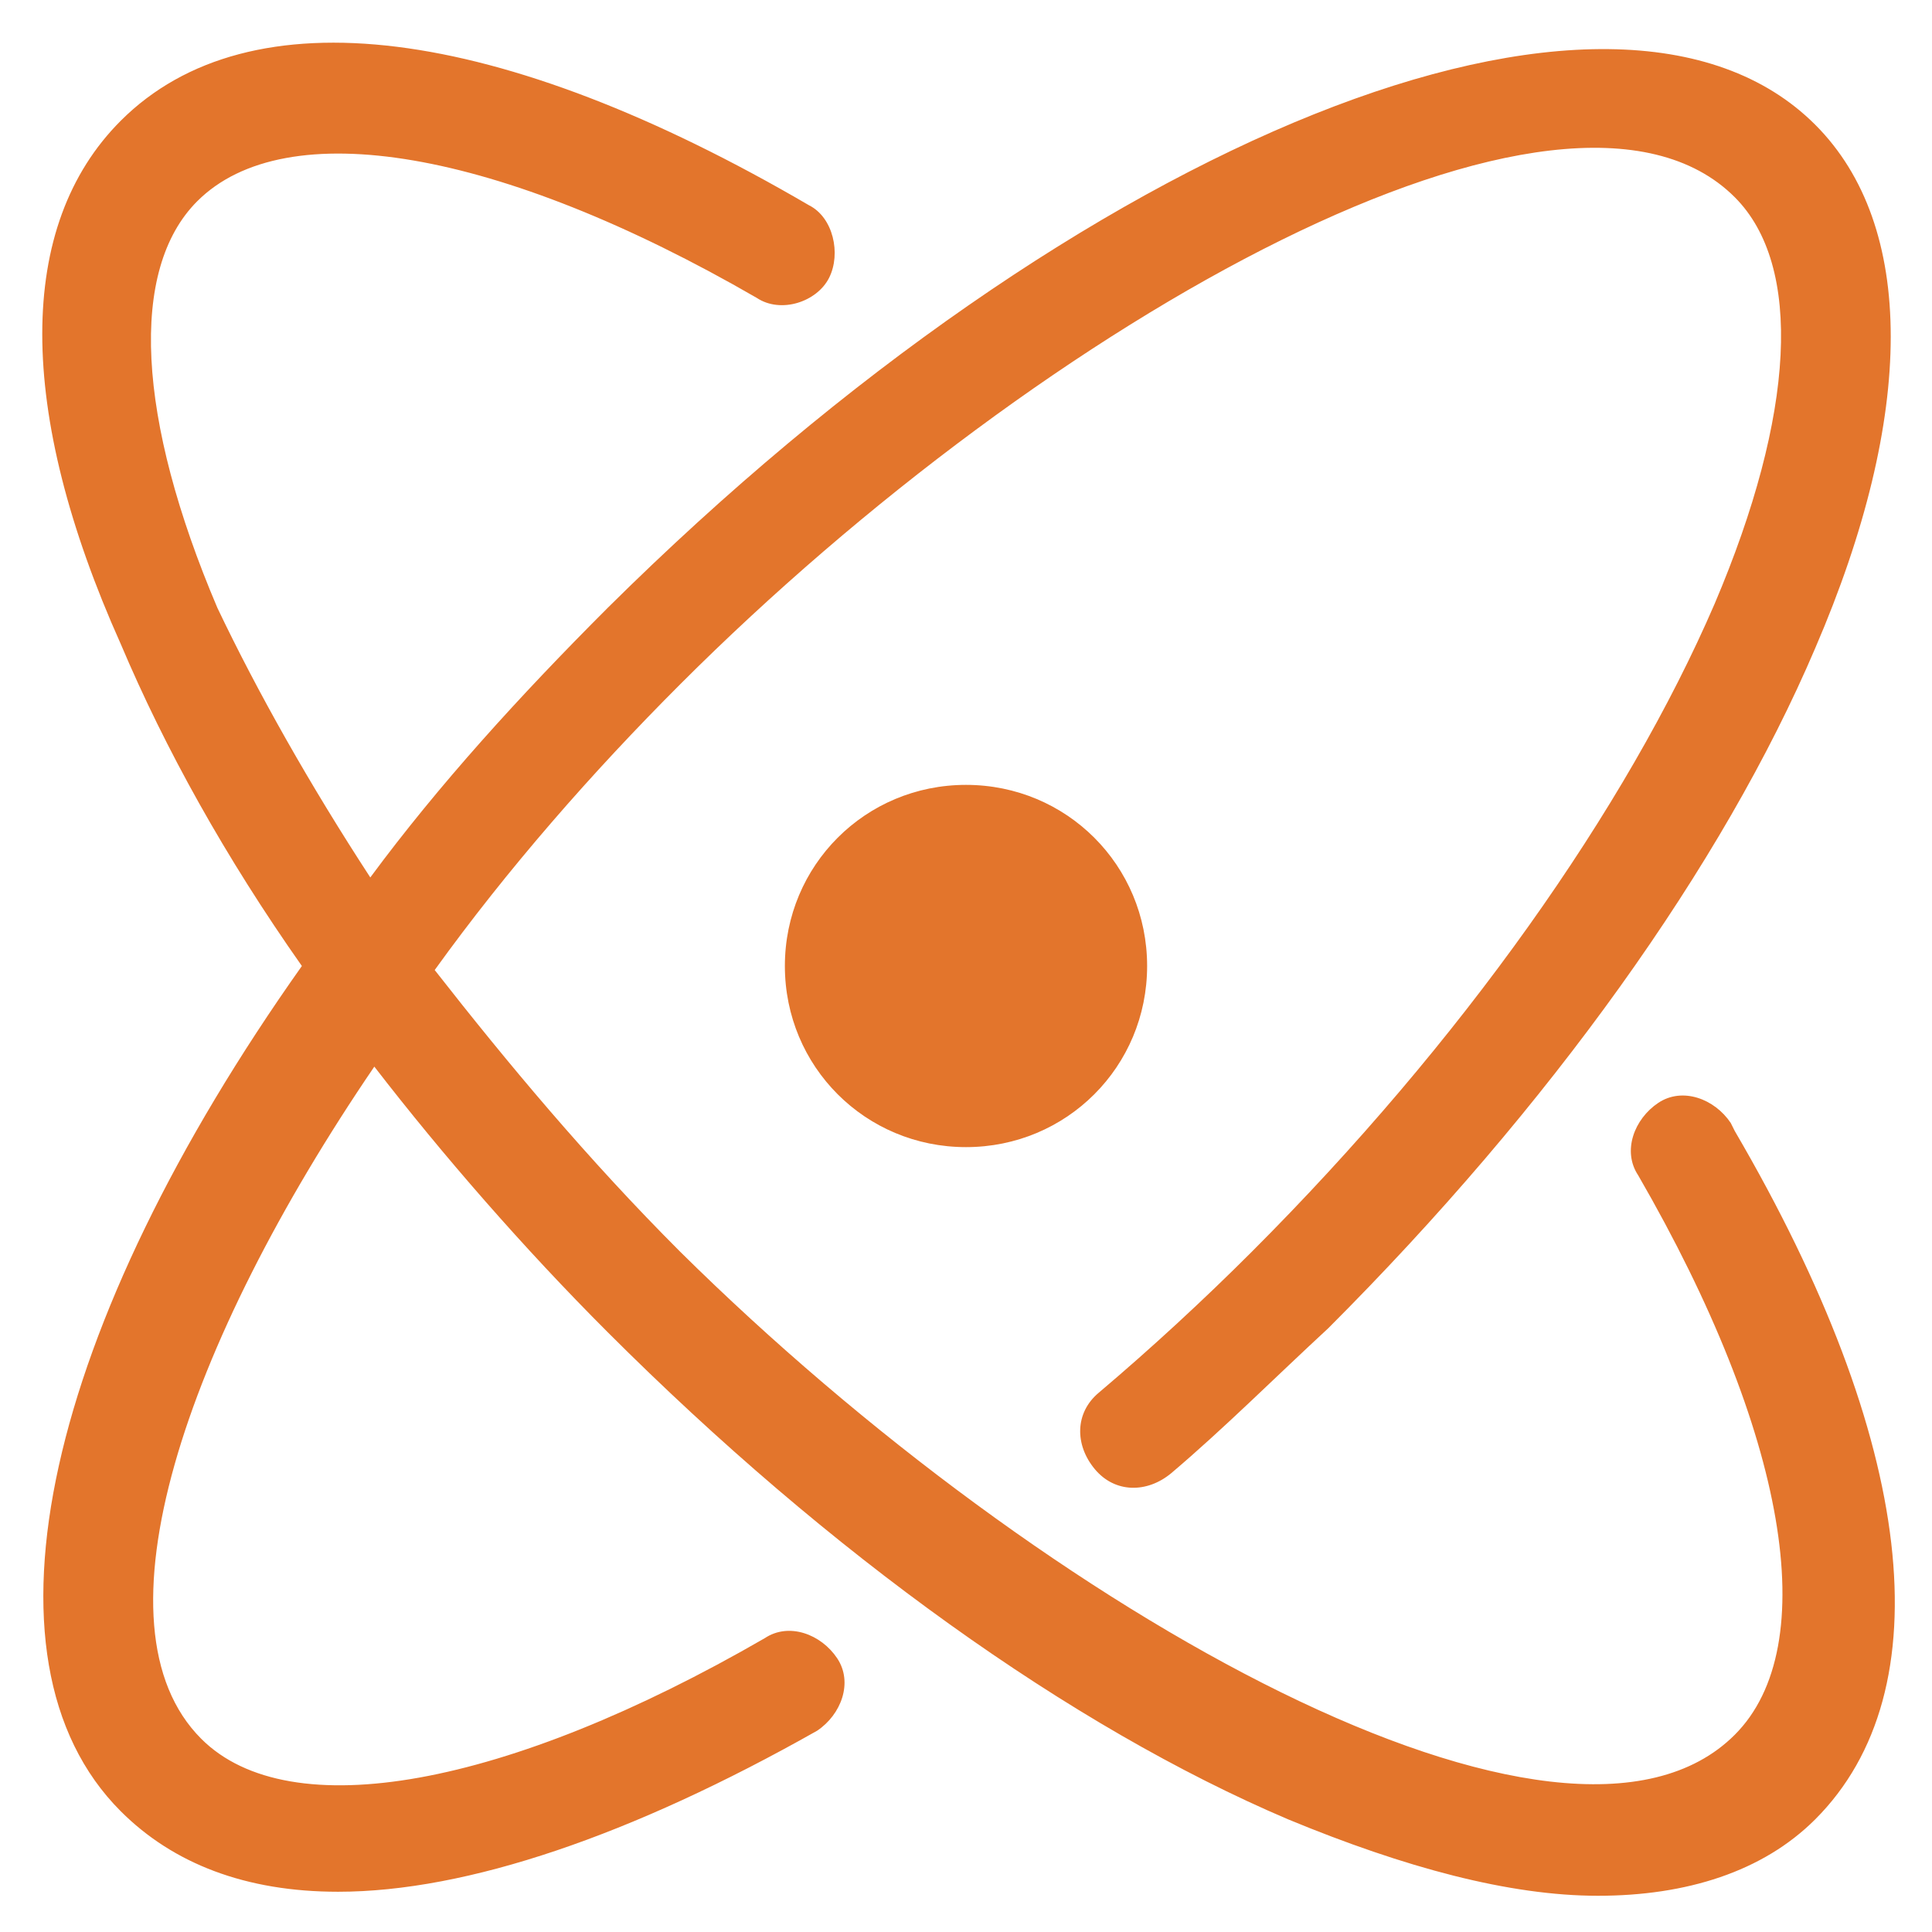
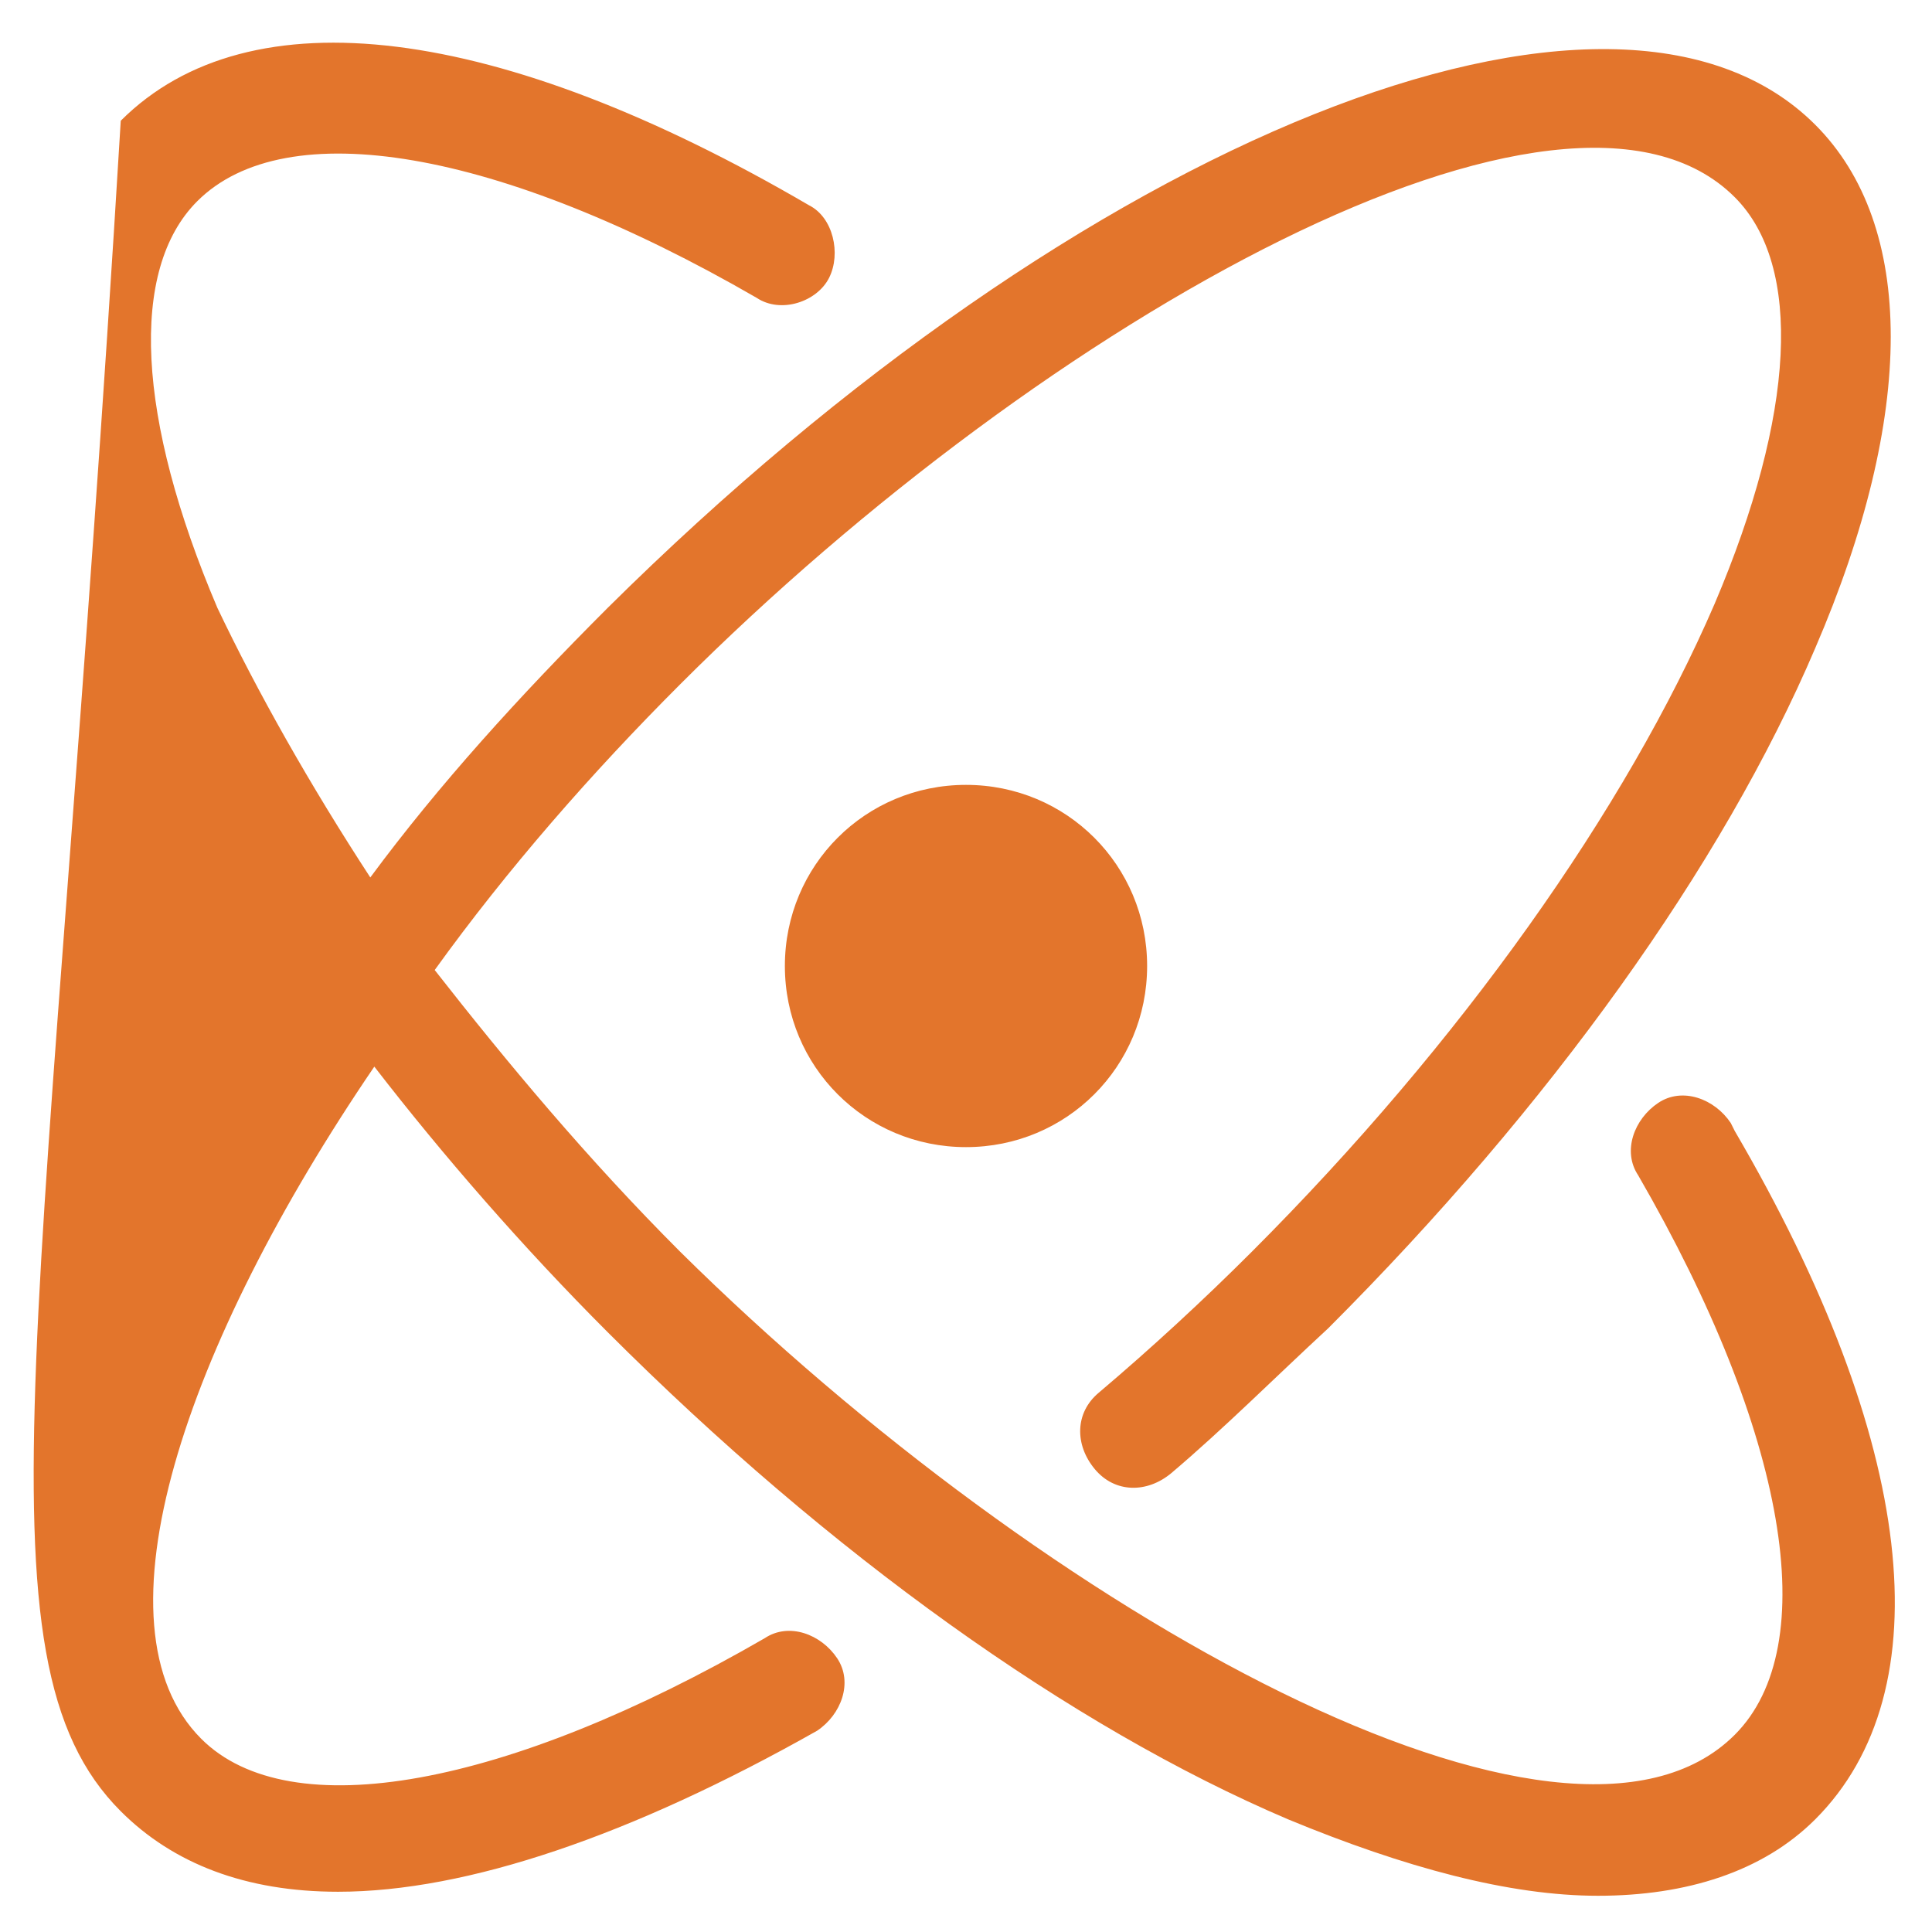
<svg xmlns="http://www.w3.org/2000/svg" viewBox="0 0 48 48" version="1.1" data-sanitized-data-name="katman 1" data-name="katman 1" id="katman_1">
  <defs>
    <style>
      .cls-1 {
        fill: #e3752c;
        stroke-width: 0px;
      }
    </style>
  </defs>
-   <path d="M43,27.9c-.4-.6-1.2-.9-1.8-.5-.6.4-.9,1.2-.5,1.8,3.7,6.4,4.6,11.7,2.4,13.9-4.2,4.2-17.1-3-26.2-12-2.3-2.3-4.3-4.7-6.1-7,1.8-2.5,3.9-4.9,6.1-7.1C26,7.9,38.9.7,43.1,4.9c1.7,1.7,1.5,5.4-.5,10.1-2.2,5.1-6.3,10.9-11.5,16.1-1.2,1.2-2.5,2.4-3.8,3.5-.6.5-.6,1.3-.1,1.9.5.6,1.3.6,1.9.1,1.3-1.1,2.6-2.4,3.9-3.6,5.5-5.5,9.8-11.5,12.1-16.9,2.5-5.8,2.5-10.5,0-13-5-5-18.2.3-30,12-2.2,2.2-4.2,4.4-5.9,6.7-1.5-2.3-2.8-4.6-3.8-6.7-2-4.7-2.2-8.4-.5-10.1,2.2-2.2,7.5-1.3,13.9,2.4.6.4,1.5.1,1.8-.5s.1-1.5-.5-1.8C12.4.6,6.2-.2,3,3c-2.6,2.6-2.6,7.2,0,13,1.1,2.6,2.6,5.3,4.5,8C1.2,32.9-.8,41.2,3,45c1.3,1.3,3.1,2,5.4,2,3.2,0,7.3-1.4,11.9-4,.6-.4.9-1.2.5-1.8-.4-.6-1.2-.9-1.8-.5-6.4,3.7-11.8,4.7-14,2.5-2.8-2.8-.4-9.8,4.3-16.7,1.7,2.2,3.7,4.5,5.8,6.6,5.5,5.5,11.5,9.8,16.9,12.1,2.9,1.2,5.5,1.9,7.7,1.9s4.1-.6,5.4-1.9c3.2-3.2,2.5-9.4-2-17.1h0ZM24,19.5c-2.5,0-4.5,2-4.5,4.5s2,4.5,4.5,4.5,4.5-2,4.5-4.5c0-2.5-2-4.5-4.5-4.5h0Z" class="cls-1" />
+   <path d="M43,27.9c-.4-.6-1.2-.9-1.8-.5-.6.4-.9,1.2-.5,1.8,3.7,6.4,4.6,11.7,2.4,13.9-4.2,4.2-17.1-3-26.2-12-2.3-2.3-4.3-4.7-6.1-7,1.8-2.5,3.9-4.9,6.1-7.1C26,7.9,38.9.7,43.1,4.9c1.7,1.7,1.5,5.4-.5,10.1-2.2,5.1-6.3,10.9-11.5,16.1-1.2,1.2-2.5,2.4-3.8,3.5-.6.5-.6,1.3-.1,1.9.5.6,1.3.6,1.9.1,1.3-1.1,2.6-2.4,3.9-3.6,5.5-5.5,9.8-11.5,12.1-16.9,2.5-5.8,2.5-10.5,0-13-5-5-18.2.3-30,12-2.2,2.2-4.2,4.4-5.9,6.7-1.5-2.3-2.8-4.6-3.8-6.7-2-4.7-2.2-8.4-.5-10.1,2.2-2.2,7.5-1.3,13.9,2.4.6.4,1.5.1,1.8-.5s.1-1.5-.5-1.8C12.4.6,6.2-.2,3,3C1.2,32.9-.8,41.2,3,45c1.3,1.3,3.1,2,5.4,2,3.2,0,7.3-1.4,11.9-4,.6-.4.9-1.2.5-1.8-.4-.6-1.2-.9-1.8-.5-6.4,3.7-11.8,4.7-14,2.5-2.8-2.8-.4-9.8,4.3-16.7,1.7,2.2,3.7,4.5,5.8,6.6,5.5,5.5,11.5,9.8,16.9,12.1,2.9,1.2,5.5,1.9,7.7,1.9s4.1-.6,5.4-1.9c3.2-3.2,2.5-9.4-2-17.1h0ZM24,19.5c-2.5,0-4.5,2-4.5,4.5s2,4.5,4.5,4.5,4.5-2,4.5-4.5c0-2.5-2-4.5-4.5-4.5h0Z" class="cls-1" />
</svg>